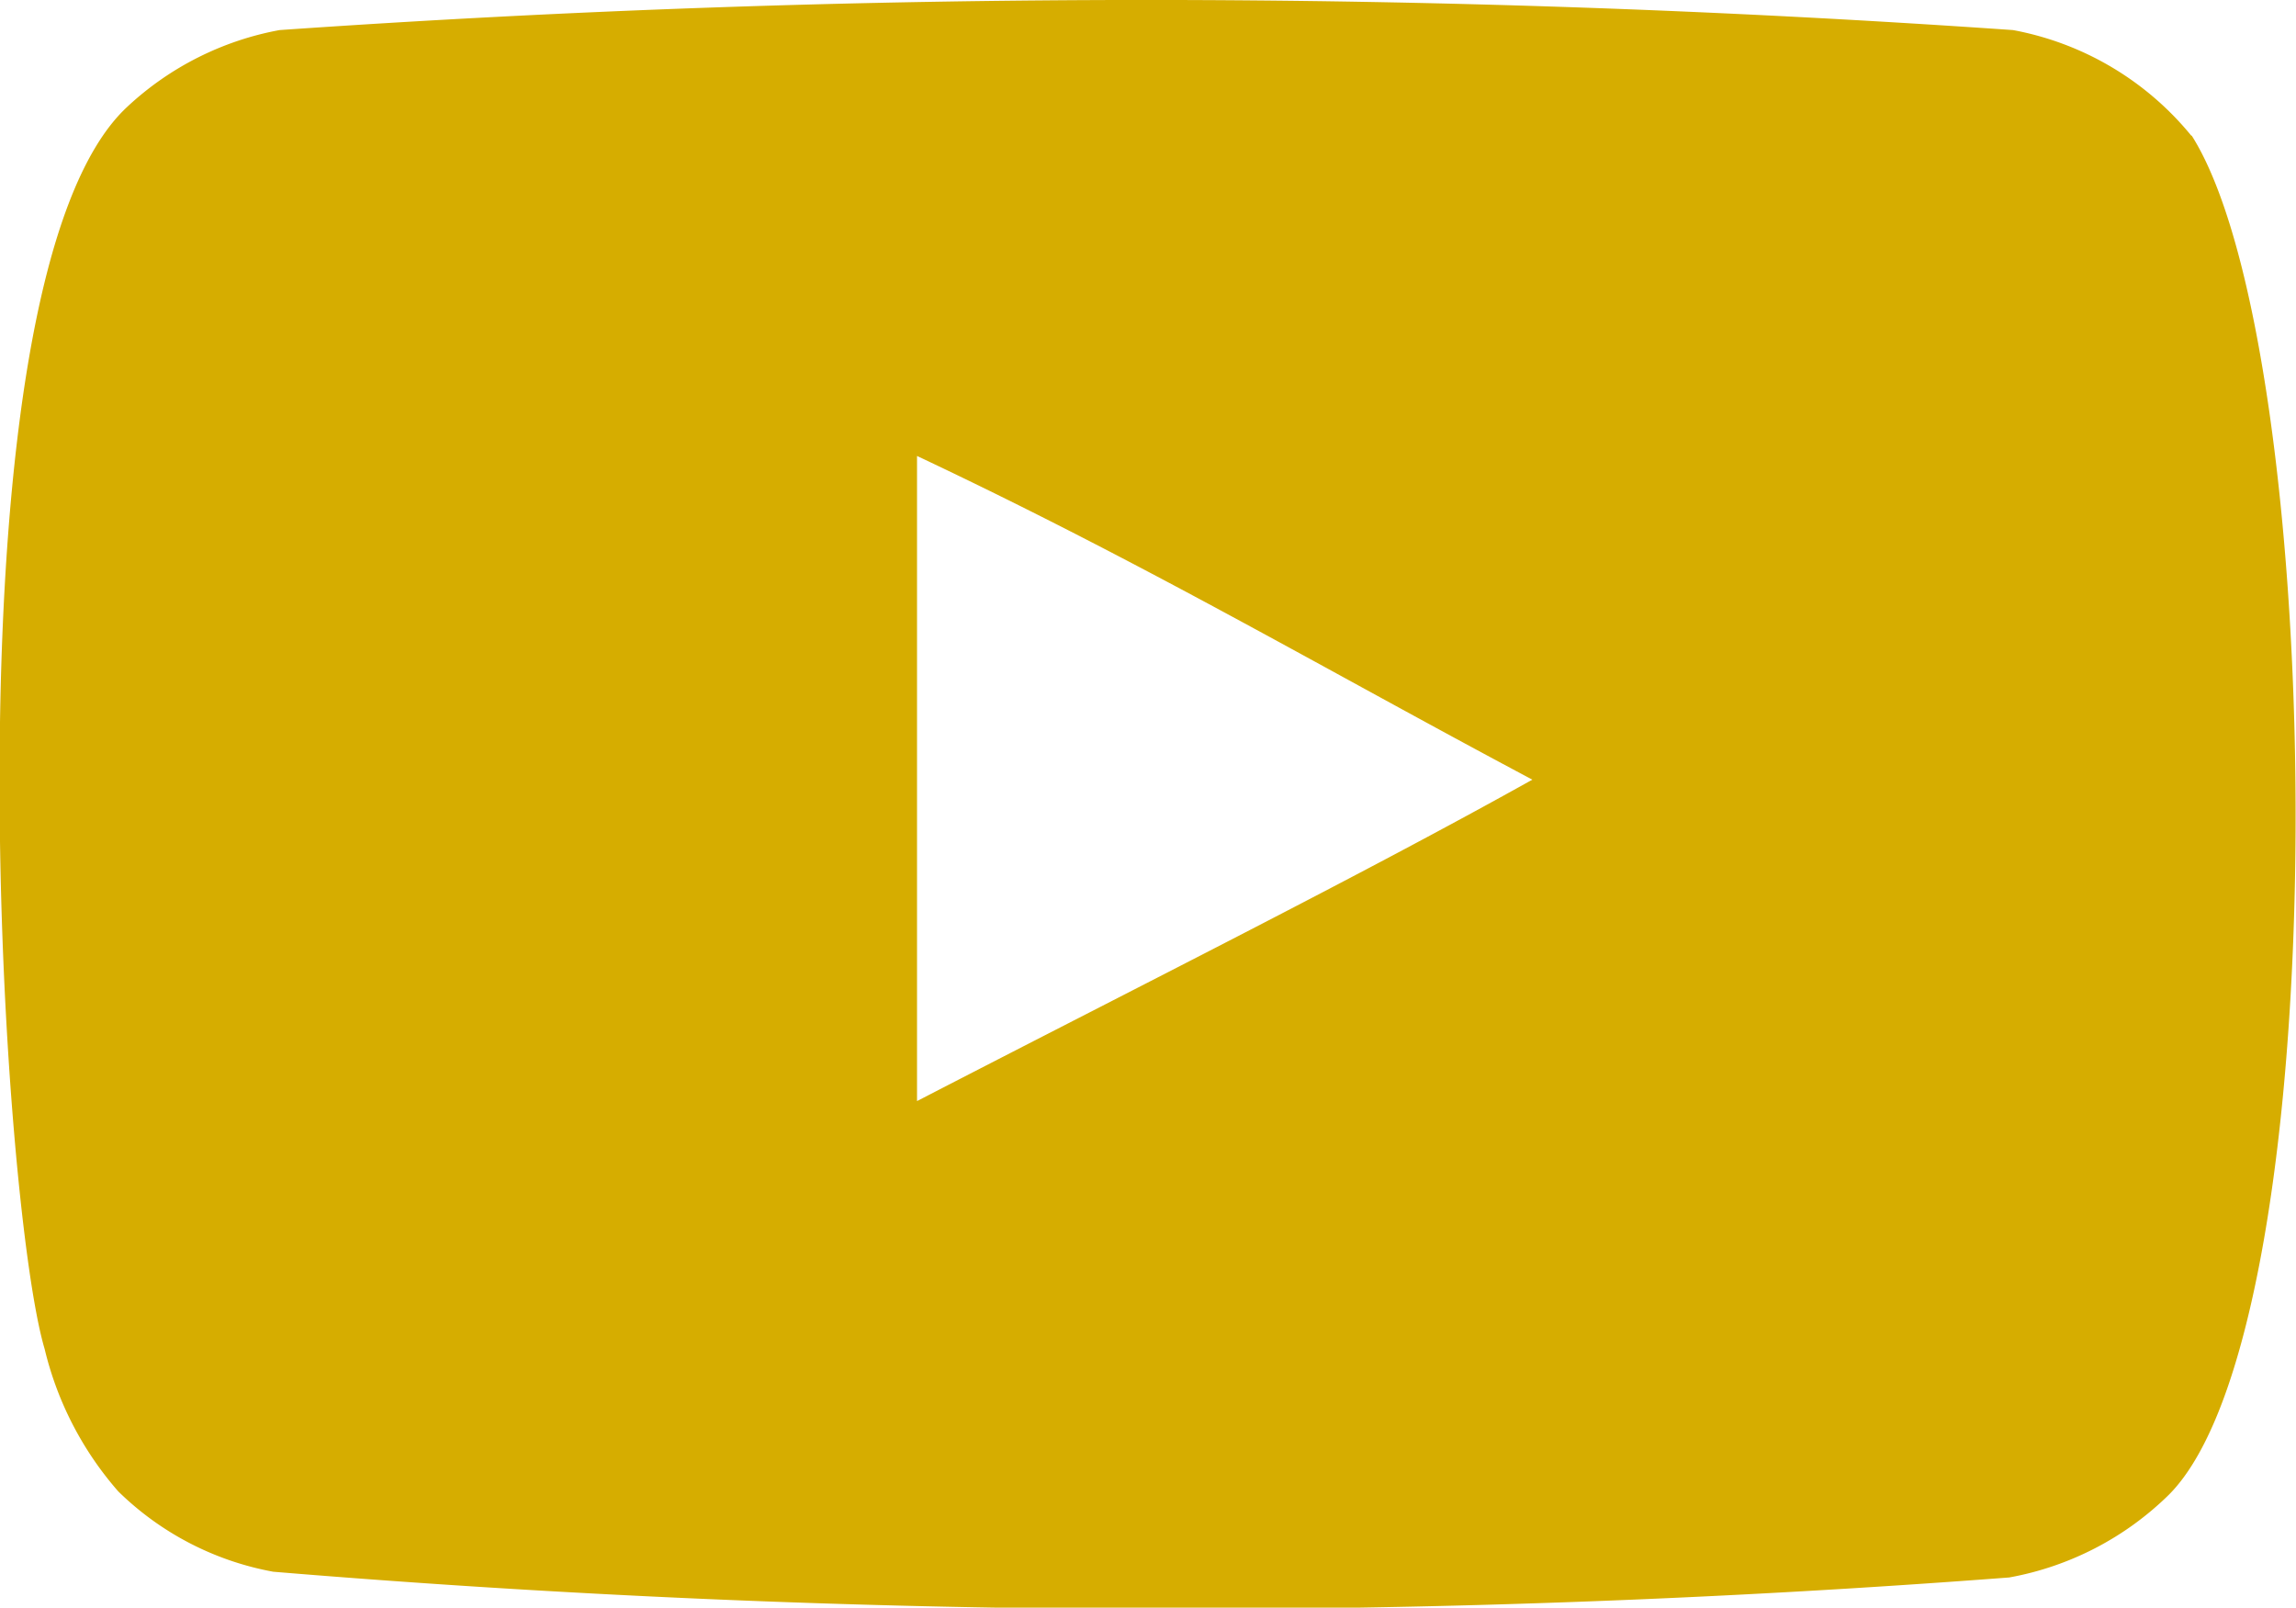
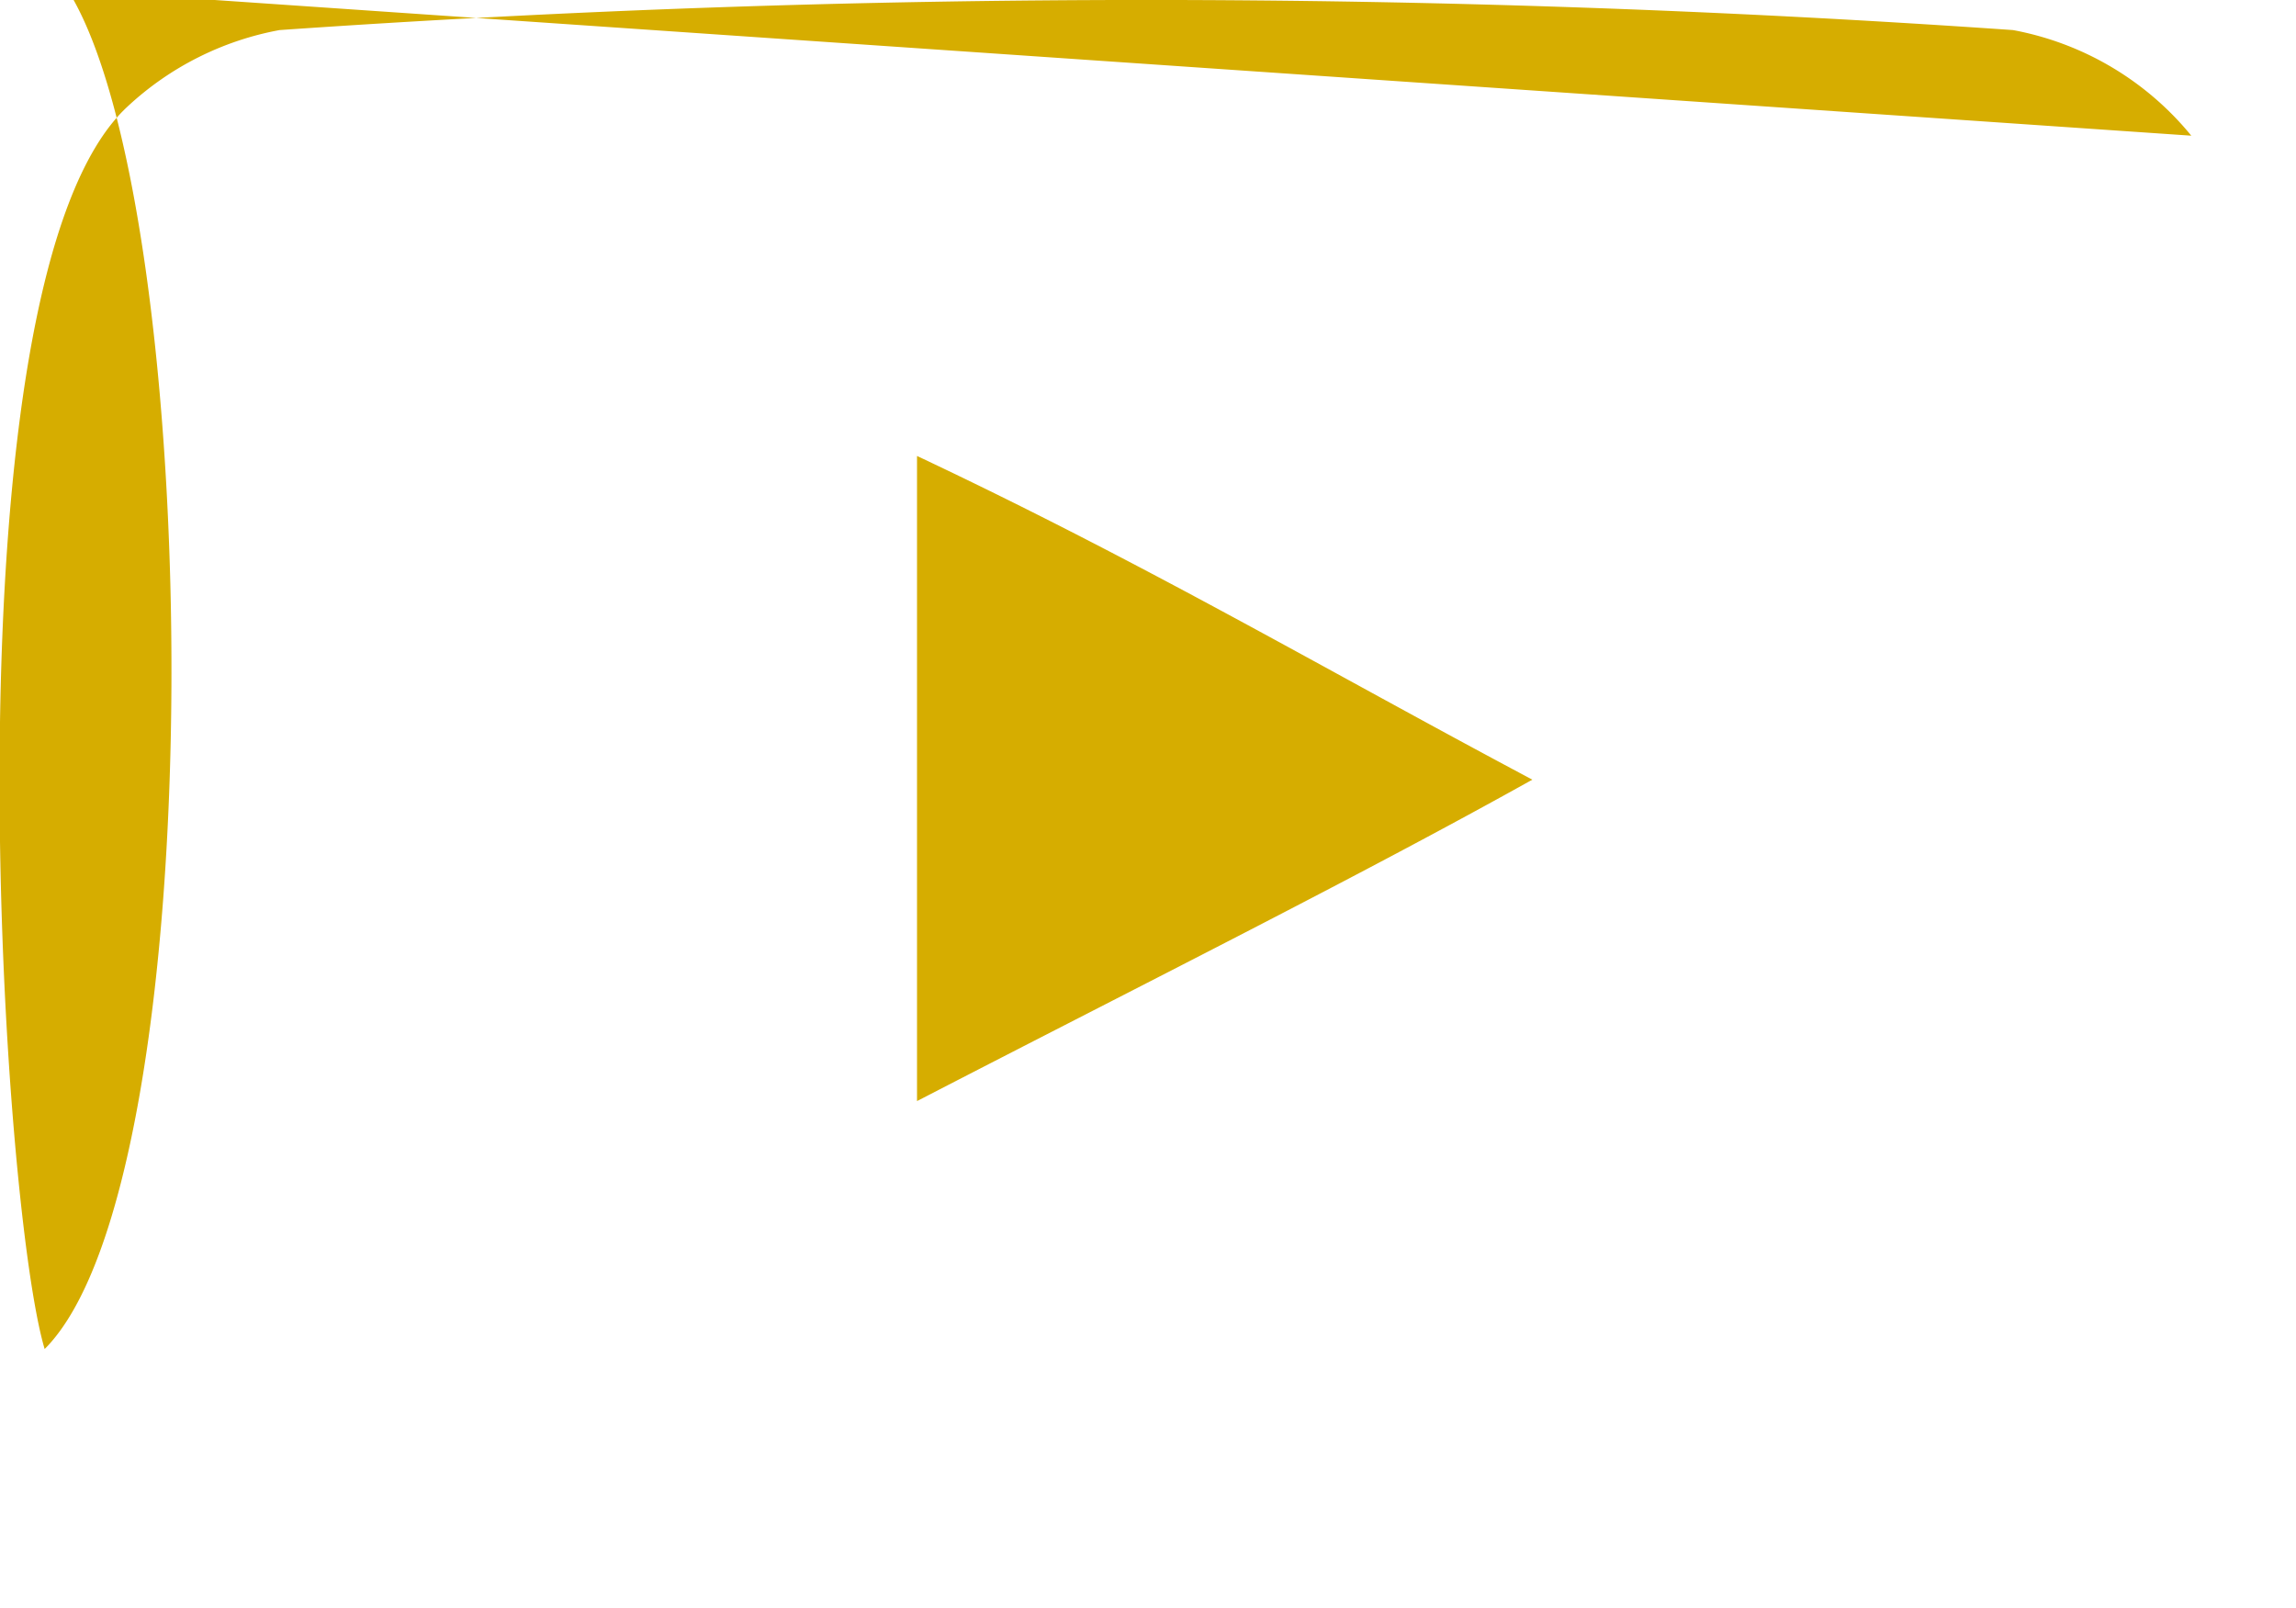
<svg xmlns="http://www.w3.org/2000/svg" id="Page-1" width="20" height="14.005" viewBox="0 0 20 14.005">
  <g id="Dribbble-Light-Preview" transform="translate(0 0)">
    <g id="icons">
-       <path id="youtube-_168_" data-name="youtube-[#168]" d="M251.988,7291.591v-5.62c1.993.94,3.536,1.85,5.36,2.82-1.505.84-3.367,1.77-5.36,2.8m11.1-8.41a2.624,2.624,0,0,0-1.553-.92,108.814,108.814,0,0,0-15.1,0,2.645,2.645,0,0,0-1.328.67c-1.611,1.5-1.106,9.52-.718,10.82a2.909,2.909,0,0,0,.641,1.24,2.594,2.594,0,0,0,1.35.7,95.287,95.287,0,0,0,15.122.05,2.658,2.658,0,0,0,1.39-.72c1.49-1.49,1.388-9.96.2-11.84" transform="translate(-244 -7281.999)" fill="#d6ad00" fill-rule="evenodd" />
+       <path id="youtube-_168_" data-name="youtube-[#168]" d="M251.988,7291.591v-5.62c1.993.94,3.536,1.85,5.36,2.82-1.505.84-3.367,1.77-5.36,2.8m11.1-8.41a2.624,2.624,0,0,0-1.553-.92,108.814,108.814,0,0,0-15.1,0,2.645,2.645,0,0,0-1.328.67c-1.611,1.5-1.106,9.52-.718,10.82c1.49-1.49,1.388-9.96.2-11.84" transform="translate(-244 -7281.999)" fill="#d6ad00" fill-rule="evenodd" />
    </g>
  </g>
</svg>